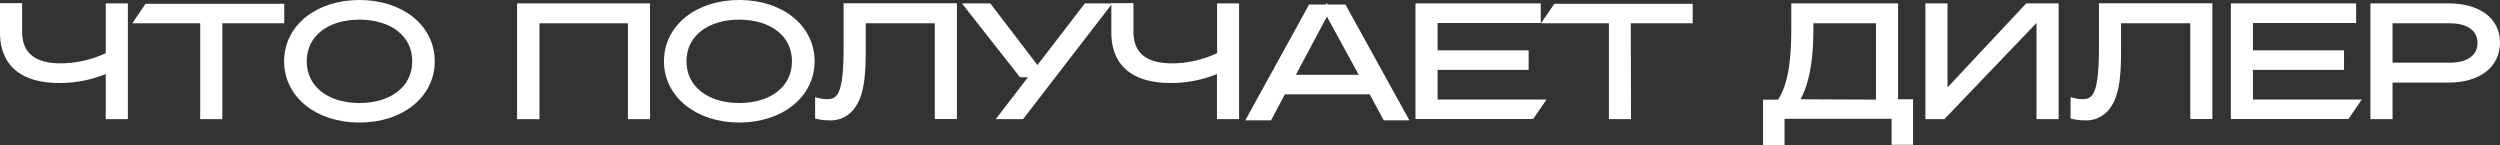
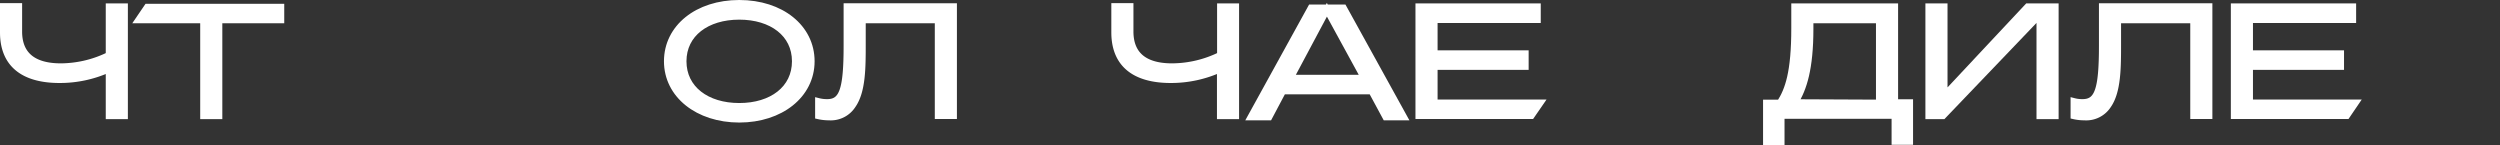
<svg xmlns="http://www.w3.org/2000/svg" viewBox="0 0 192.18 11.16">
  <rect x="0" y="0" width="192.18" height="11.16" fill="#333333" stroke="none" />
  <defs>
    <style>.cls-1{fill:#fff;stroke:#fff;stroke-miterlimit:10;stroke-width:0.5px;}</style>
  </defs>
  <g id="Слой_2" data-name="Слой 2">
    <g id="Слой_1-2" data-name="Слой 1">
      <path class="cls-1" d="M.25,2.49v-2h1.2V2.42c0,1.84,1.16,2.7,3.23,2.7a8.48,8.48,0,0,0,3.7-.88V.51h1.2v8.4H8.38V5.31a9.08,9.08,0,0,1-3.8.82C1.77,6.13.25,4.9.25,2.49Z" />
      <path class="cls-1" d="M16.84,8.91h-1.2V1.54h-5l.68-1H21.6v1H16.84Z" />
-       <path class="cls-1" d="M22.09,4.71c0-2.59,2.34-4.46,5.54-4.46s5.54,1.87,5.54,4.46-2.34,4.46-5.54,4.46S22.09,7.3,22.09,4.71Zm9.85,0c0-2.12-1.8-3.45-4.31-3.45s-4.3,1.33-4.3,3.45,1.79,3.46,4.3,3.46S31.94,6.83,31.94,4.71Z" />
-       <path class="cls-1" d="M49.72.51v8.4h-1.2V1.54h-7.3V8.91H40V.51Z" />
      <path class="cls-1" d="M51.29,4.71c0-2.59,2.33-4.46,5.54-4.46s5.54,1.87,5.54,4.46S60,9.17,56.83,9.17,51.29,7.3,51.29,4.71Zm9.84,0c0-2.12-1.8-3.45-4.3-3.45s-4.31,1.33-4.31,3.45,1.8,3.46,4.31,3.46S61.13,6.83,61.13,4.71Z" />
      <path class="cls-1" d="M62.91,8.91V7.79a2.63,2.63,0,0,0,.68.08c1.16,0,1.51-.93,1.51-4.37v-3h8.21v8.4h-1.2V1.54H66.3V3.4c0,1.78,0,3.61-.75,4.68A2,2,0,0,1,63.73,9,3.68,3.68,0,0,1,62.91,8.91Z" />
-       <path class="cls-1" d="M79.75,5.41,83.52.51H85l-6.48,8.4H77.05l2.48-3.22h-1L74.46.51H76Z" />
      <path class="cls-1" d="M85.68,2.49v-2h1.2V2.42c0,1.84,1.16,2.7,3.22,2.7a8.49,8.49,0,0,0,3.71-.88V.51H95v8.4h-1.2V5.31a9.12,9.12,0,0,1-3.8.82C87.2,6.13,85.68,4.9,85.68,2.49Z" />
      <path class="cls-1" d="M105.44,7H98.62l-1.06,2H96.15l4.63-8.4h2.5l4.64,8.4h-1.4Zm-6.24-1h5.67L102,.75Z" />
      <path class="cls-1" d="M118.19,1.52h-7.93v2.6h7v1h-7V7.9h8.15l-.69,1h-8.66V.51h9.13Z" />
-       <path class="cls-1" d="M125.13,8.91h-1.2V1.54h-5l.69-1h10.25v1h-4.76Z" />
      <path class="cls-1" d="M136.93,10.91h-1.15v-3h1.05c.64-1,1.12-2.34,1.12-5.75V.51h7.71V7.88h1.15v3h-1.15v-2h-8.73Zm7.53-3V1.54h-5.31v.67c0,3.07-.51,4.62-1.17,5.67Z" />
      <path class="cls-1" d="M149.36,8.91h-1.1V.51h1.2V7.35L155.87.51H158v8.4h-1.2V1.14Z" />
      <path class="cls-1" d="M159.42,8.91V7.79a2.51,2.51,0,0,0,.67.08c1.16,0,1.51-.93,1.51-4.37v-3h8.22v8.4h-1.2V1.54H162.8V3.4c0,1.78,0,3.61-.74,4.68a2,2,0,0,1-1.83.92A3.59,3.59,0,0,1,159.42,8.91Z" />
      <path class="cls-1" d="M180.87,1.52h-7.93v2.6h7v1h-7V7.9h8.14l-.68,1h-8.66V.51h9.13Z" />
-       <path class="cls-1" d="M183.67,6.1V8.91h-1.2V.51h5.74c2.28,0,3.72,1.05,3.72,2.76s-1.4,2.83-3.72,2.83Zm0-4.56V5.07h4.65c1.55,0,2.38-.72,2.38-1.77s-.83-1.76-2.38-1.76Z" />
    </g>
  </g>
</svg>